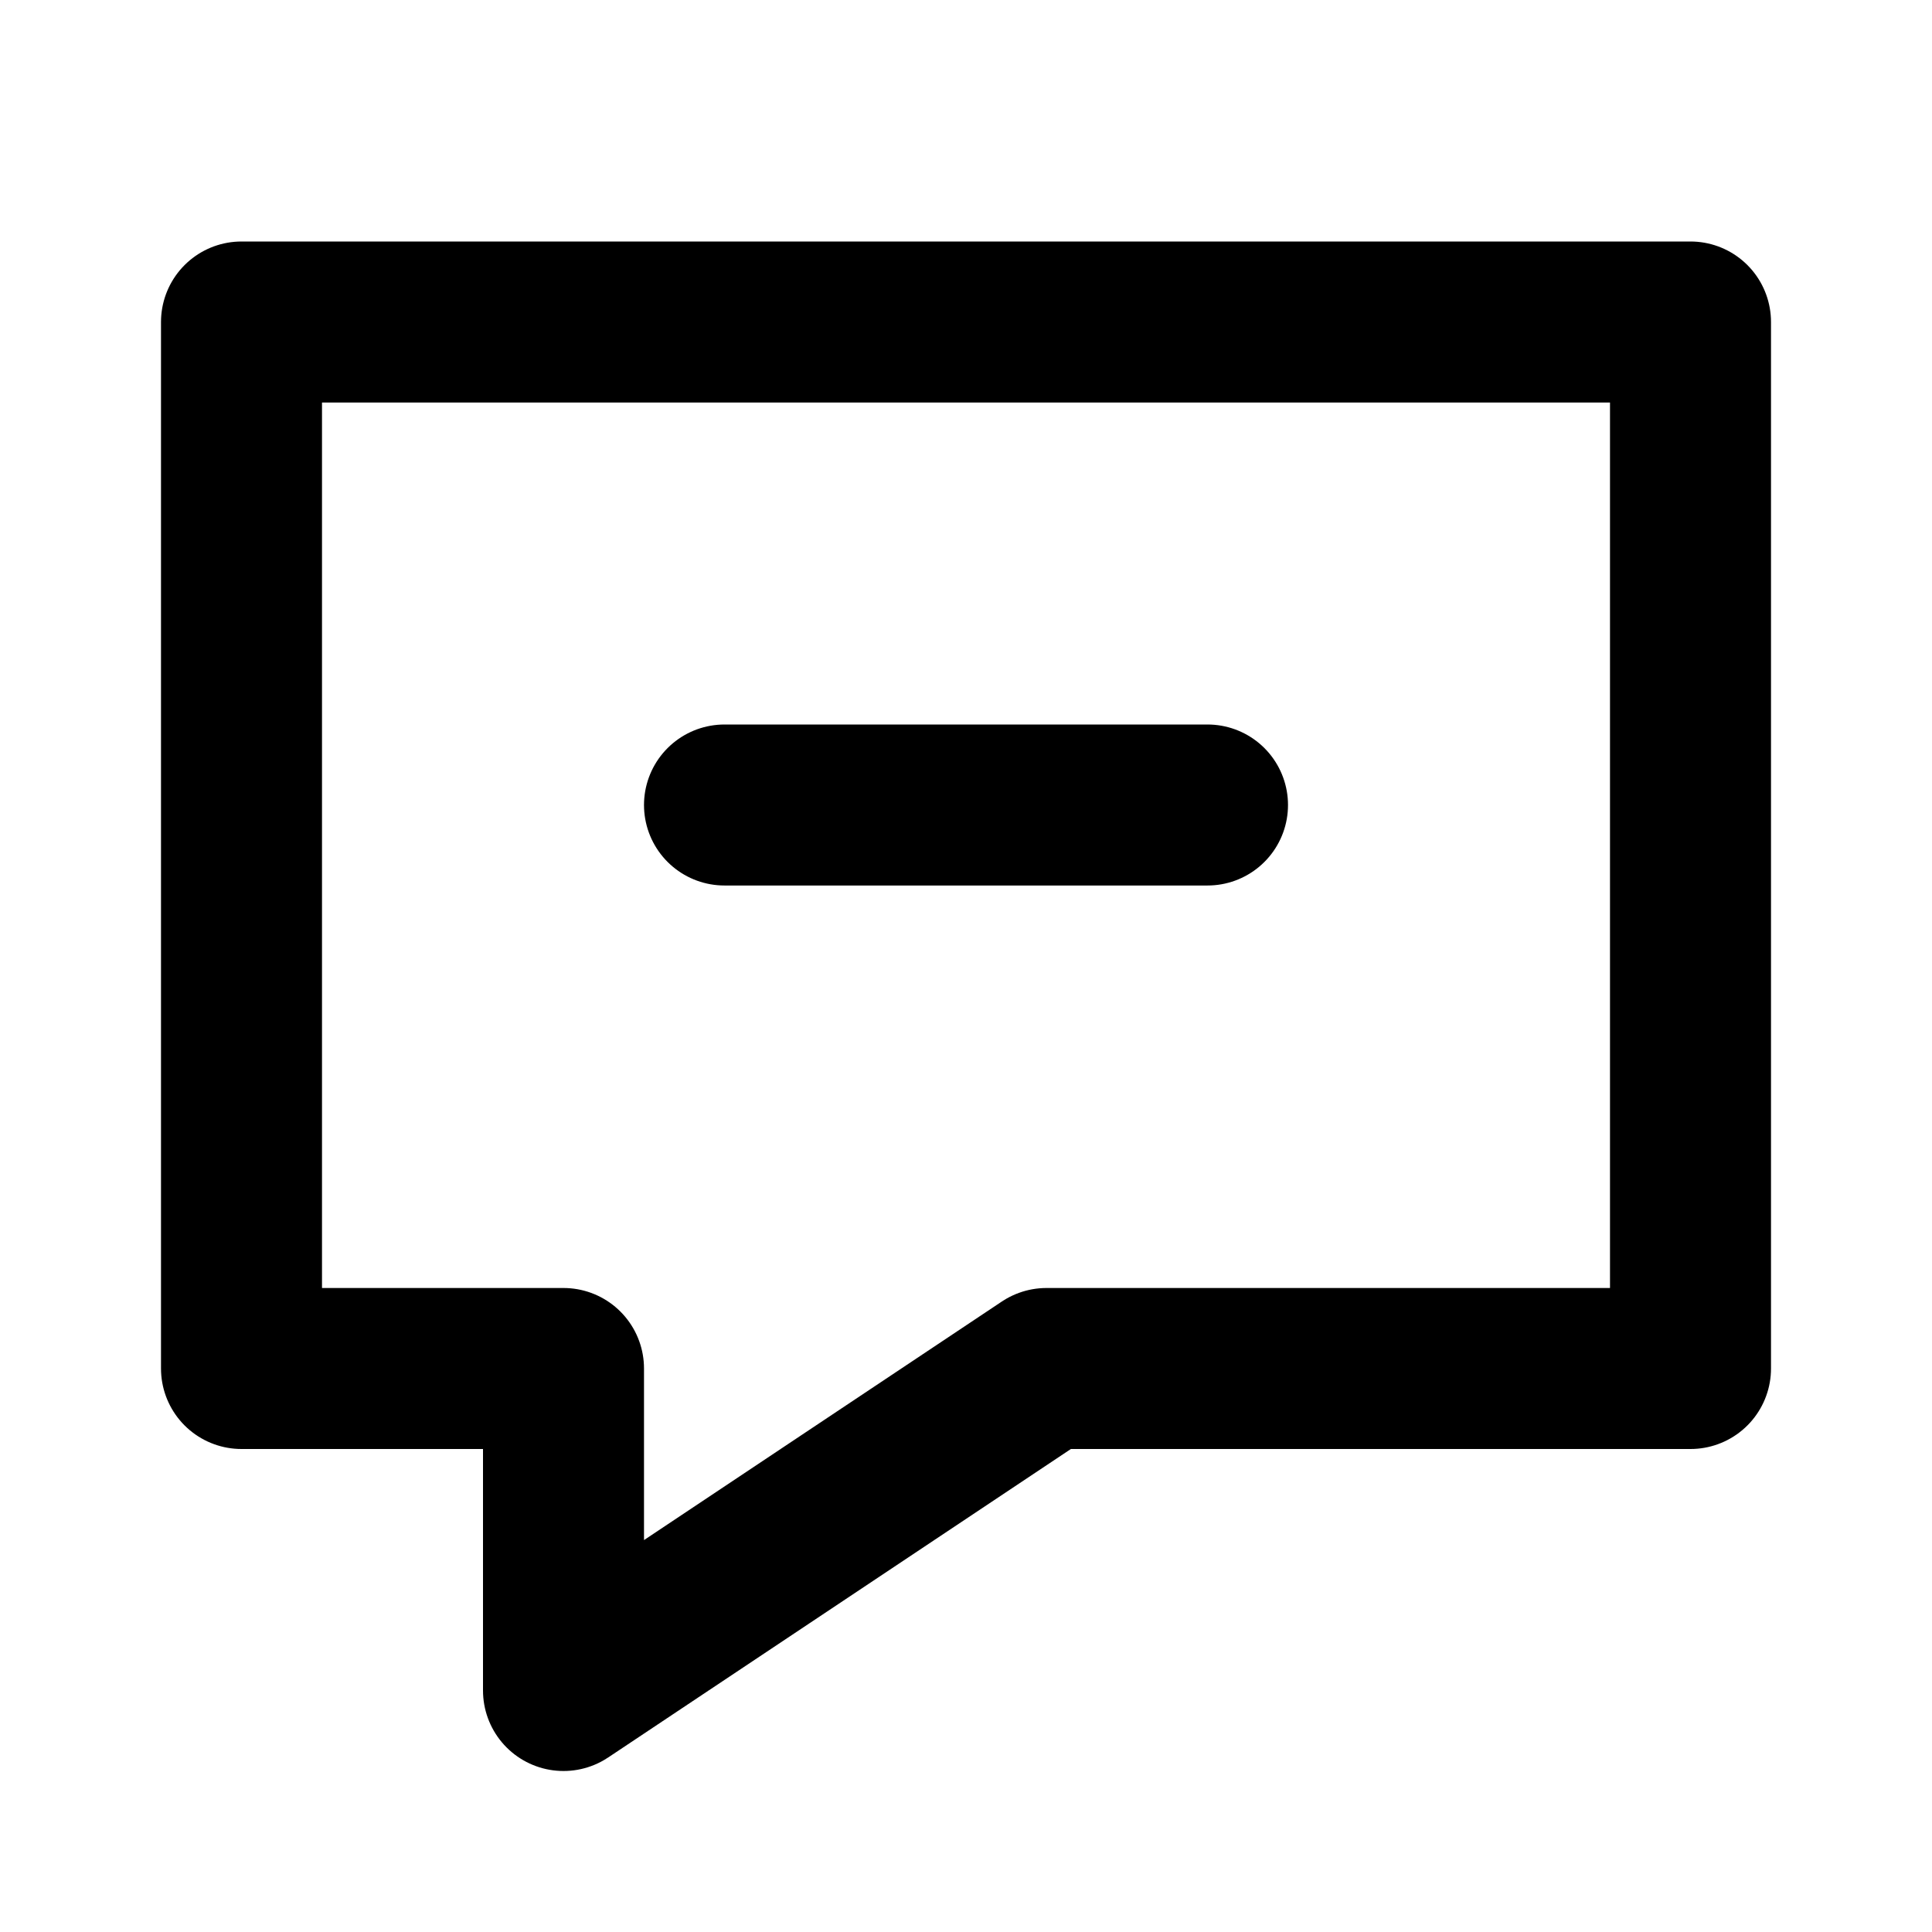
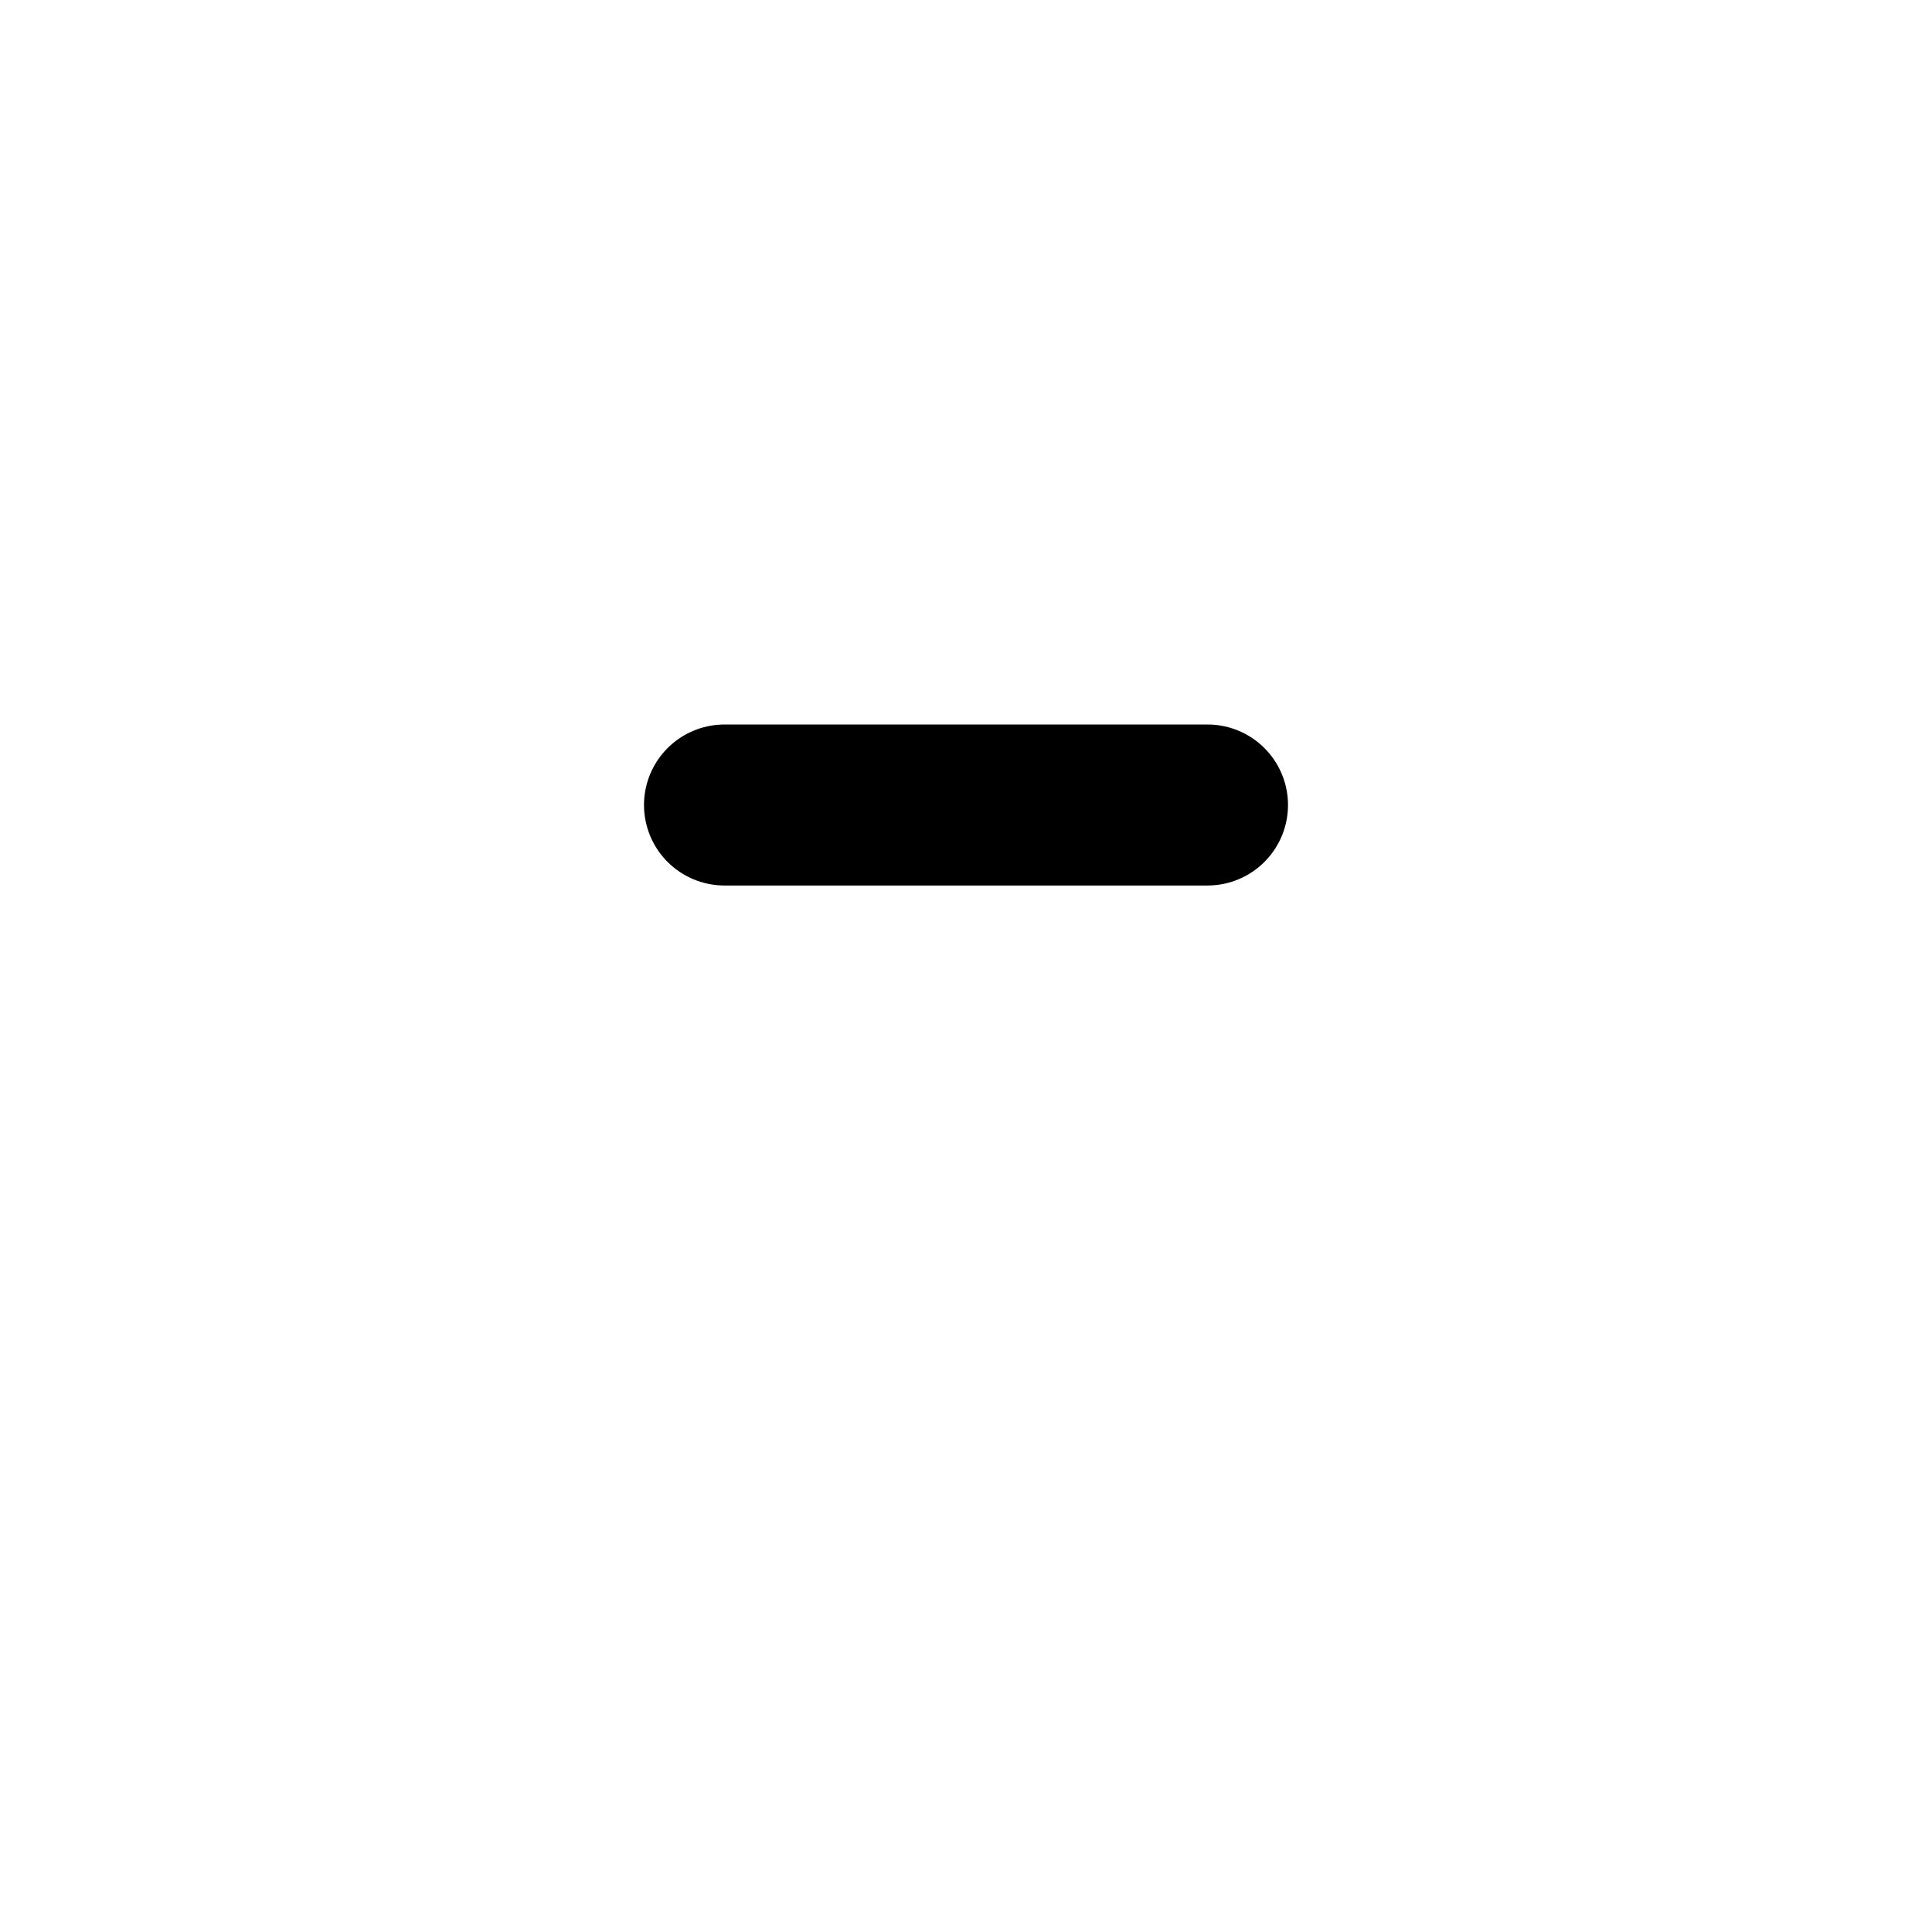
<svg xmlns="http://www.w3.org/2000/svg" width="800px" height="800px" viewBox="0 0 24 24" aria-labelledby="chatRemoveIconTitle" stroke="#000000" stroke-width="2" stroke-linecap="round" stroke-linejoin="round" fill="none" color="#000000">
  <title id="chatRemoveIconTitle">Delete a chat</title>
  <path d="M15 10H9" />
-   <path d="M21 4V17H13L7 21V17H3V4H21Z" />
</svg>